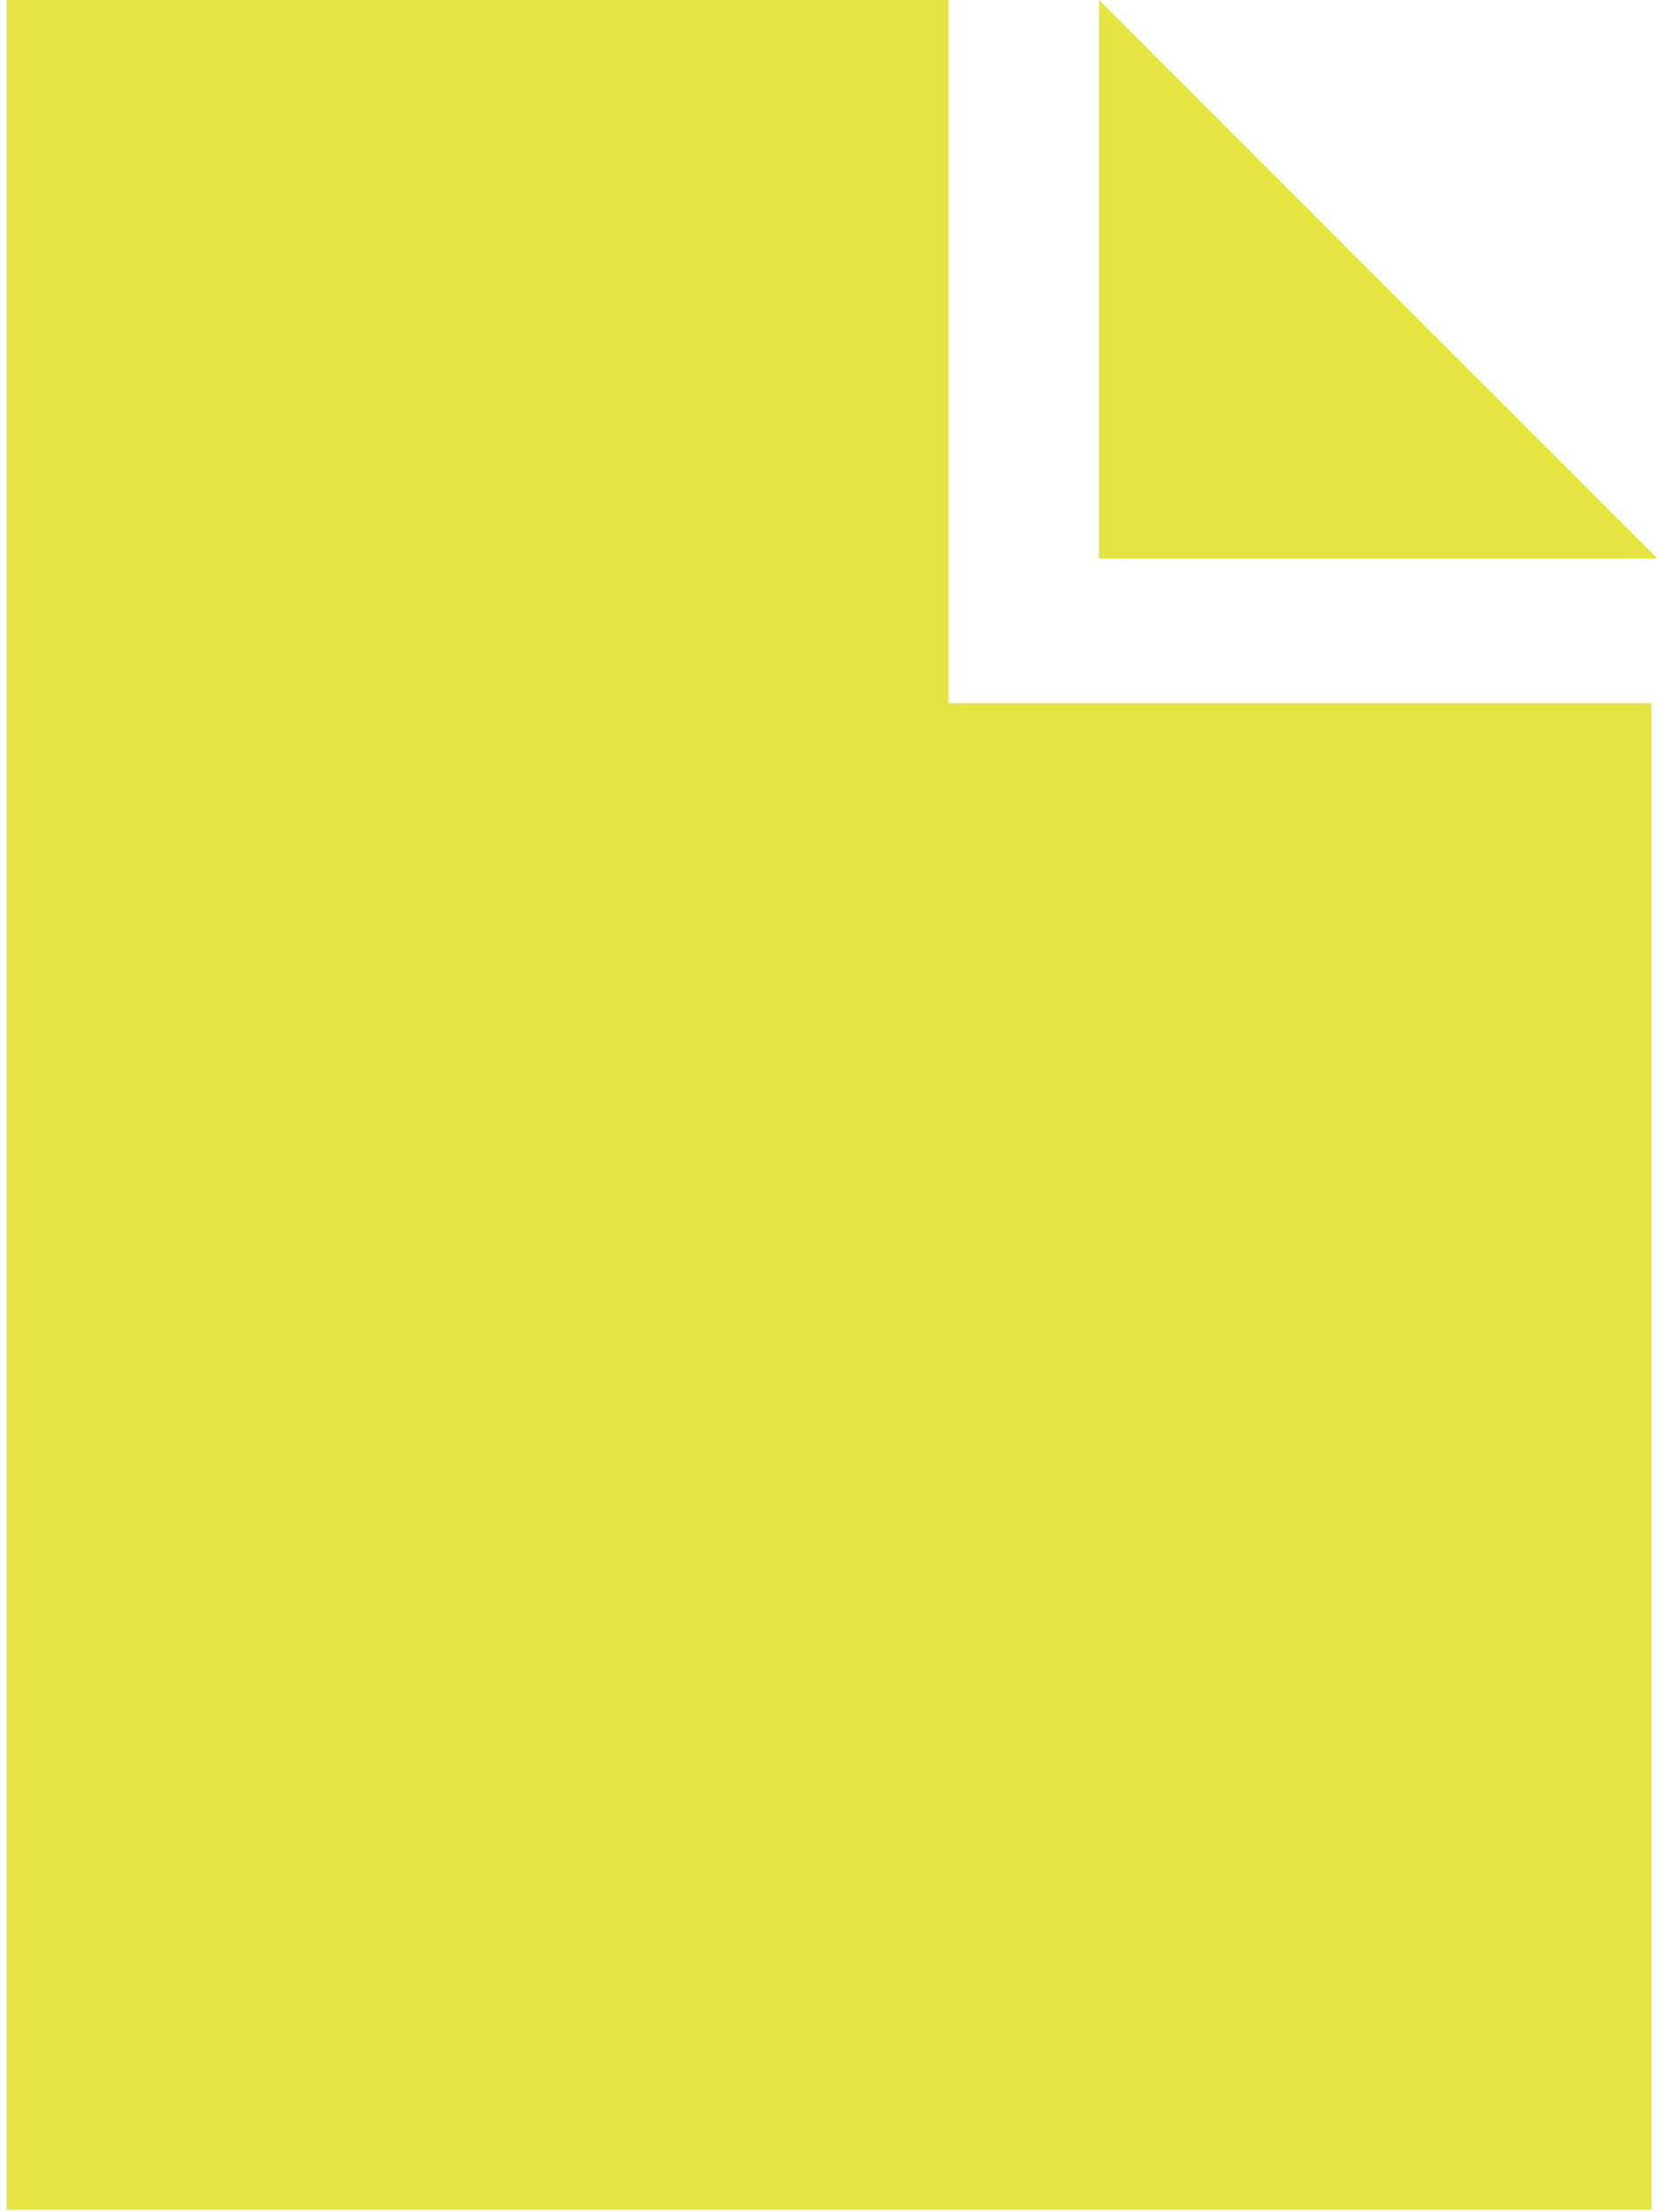
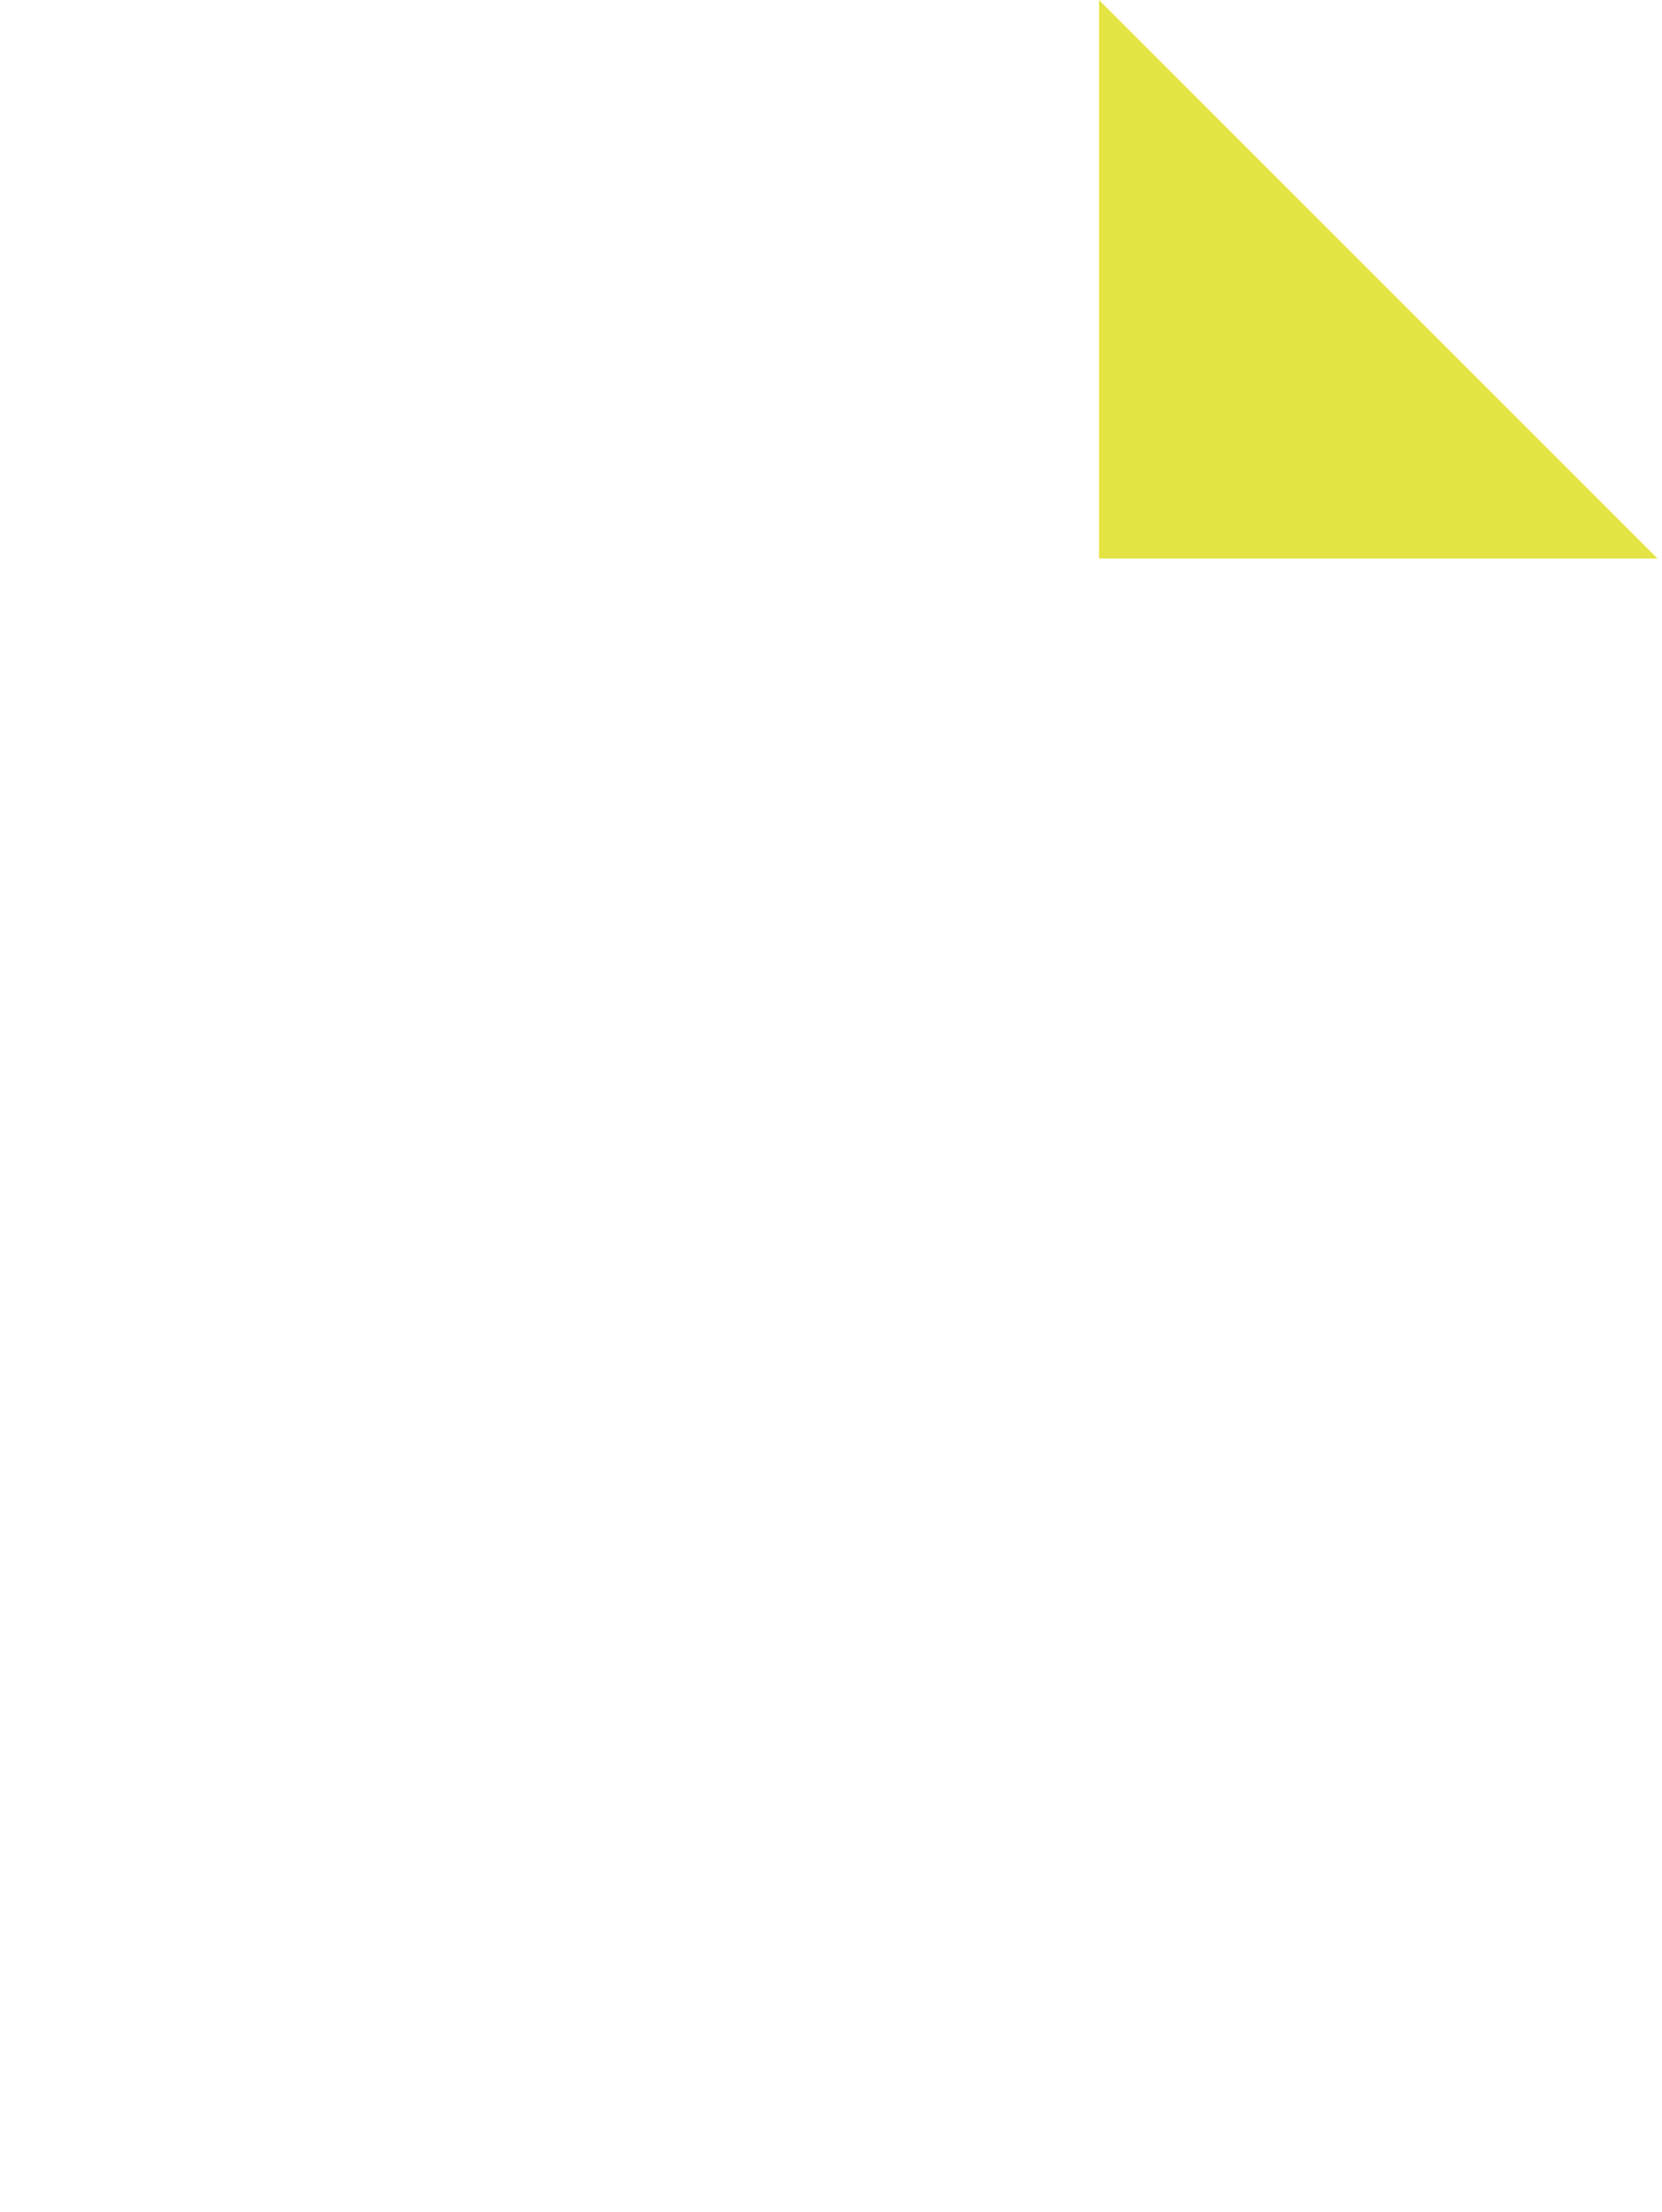
<svg xmlns="http://www.w3.org/2000/svg" width="133" height="177" viewBox="0 0 133 177" fill="none">
-   <path d="M0.51 176.821L0.51 5.76207e-05L75.896 5.10303e-05L75.896 56.258L132.154 56.258L132.154 176.821L0.51 176.821Z" fill="#E4E445" />
  <path d="M87.949 0L132.64 44.691H87.949V0Z" fill="#E4E445" />
</svg>